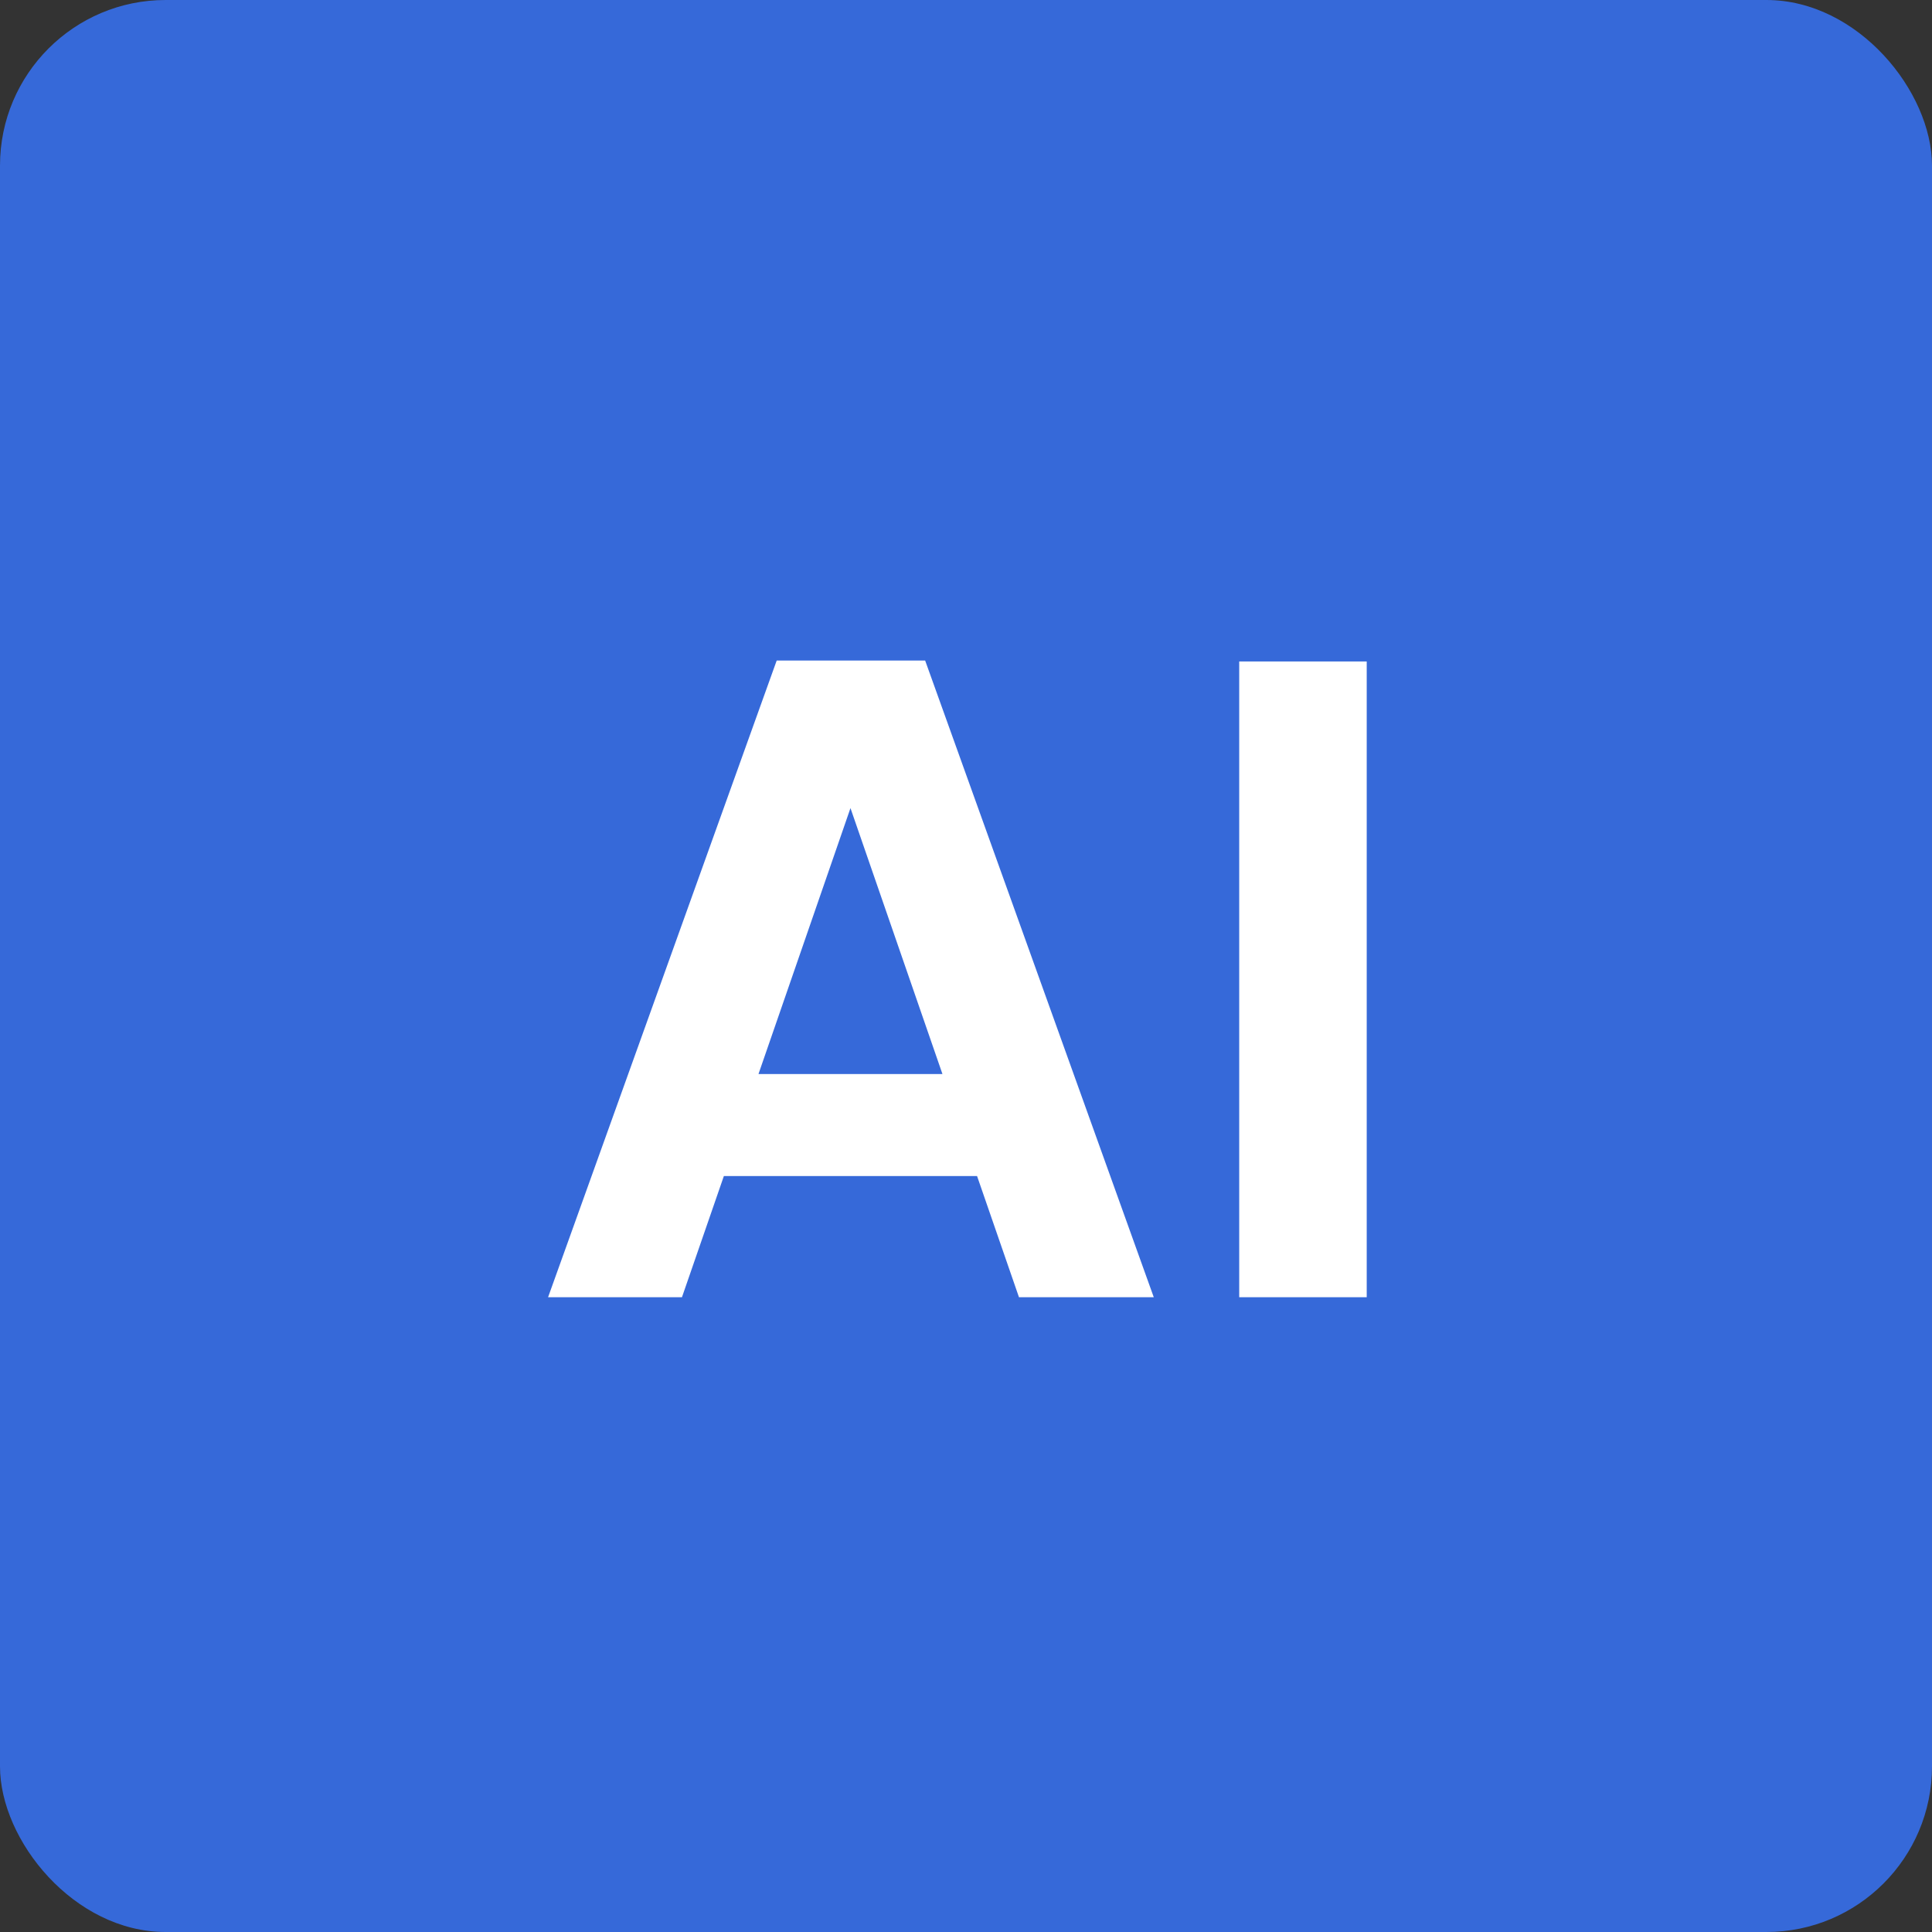
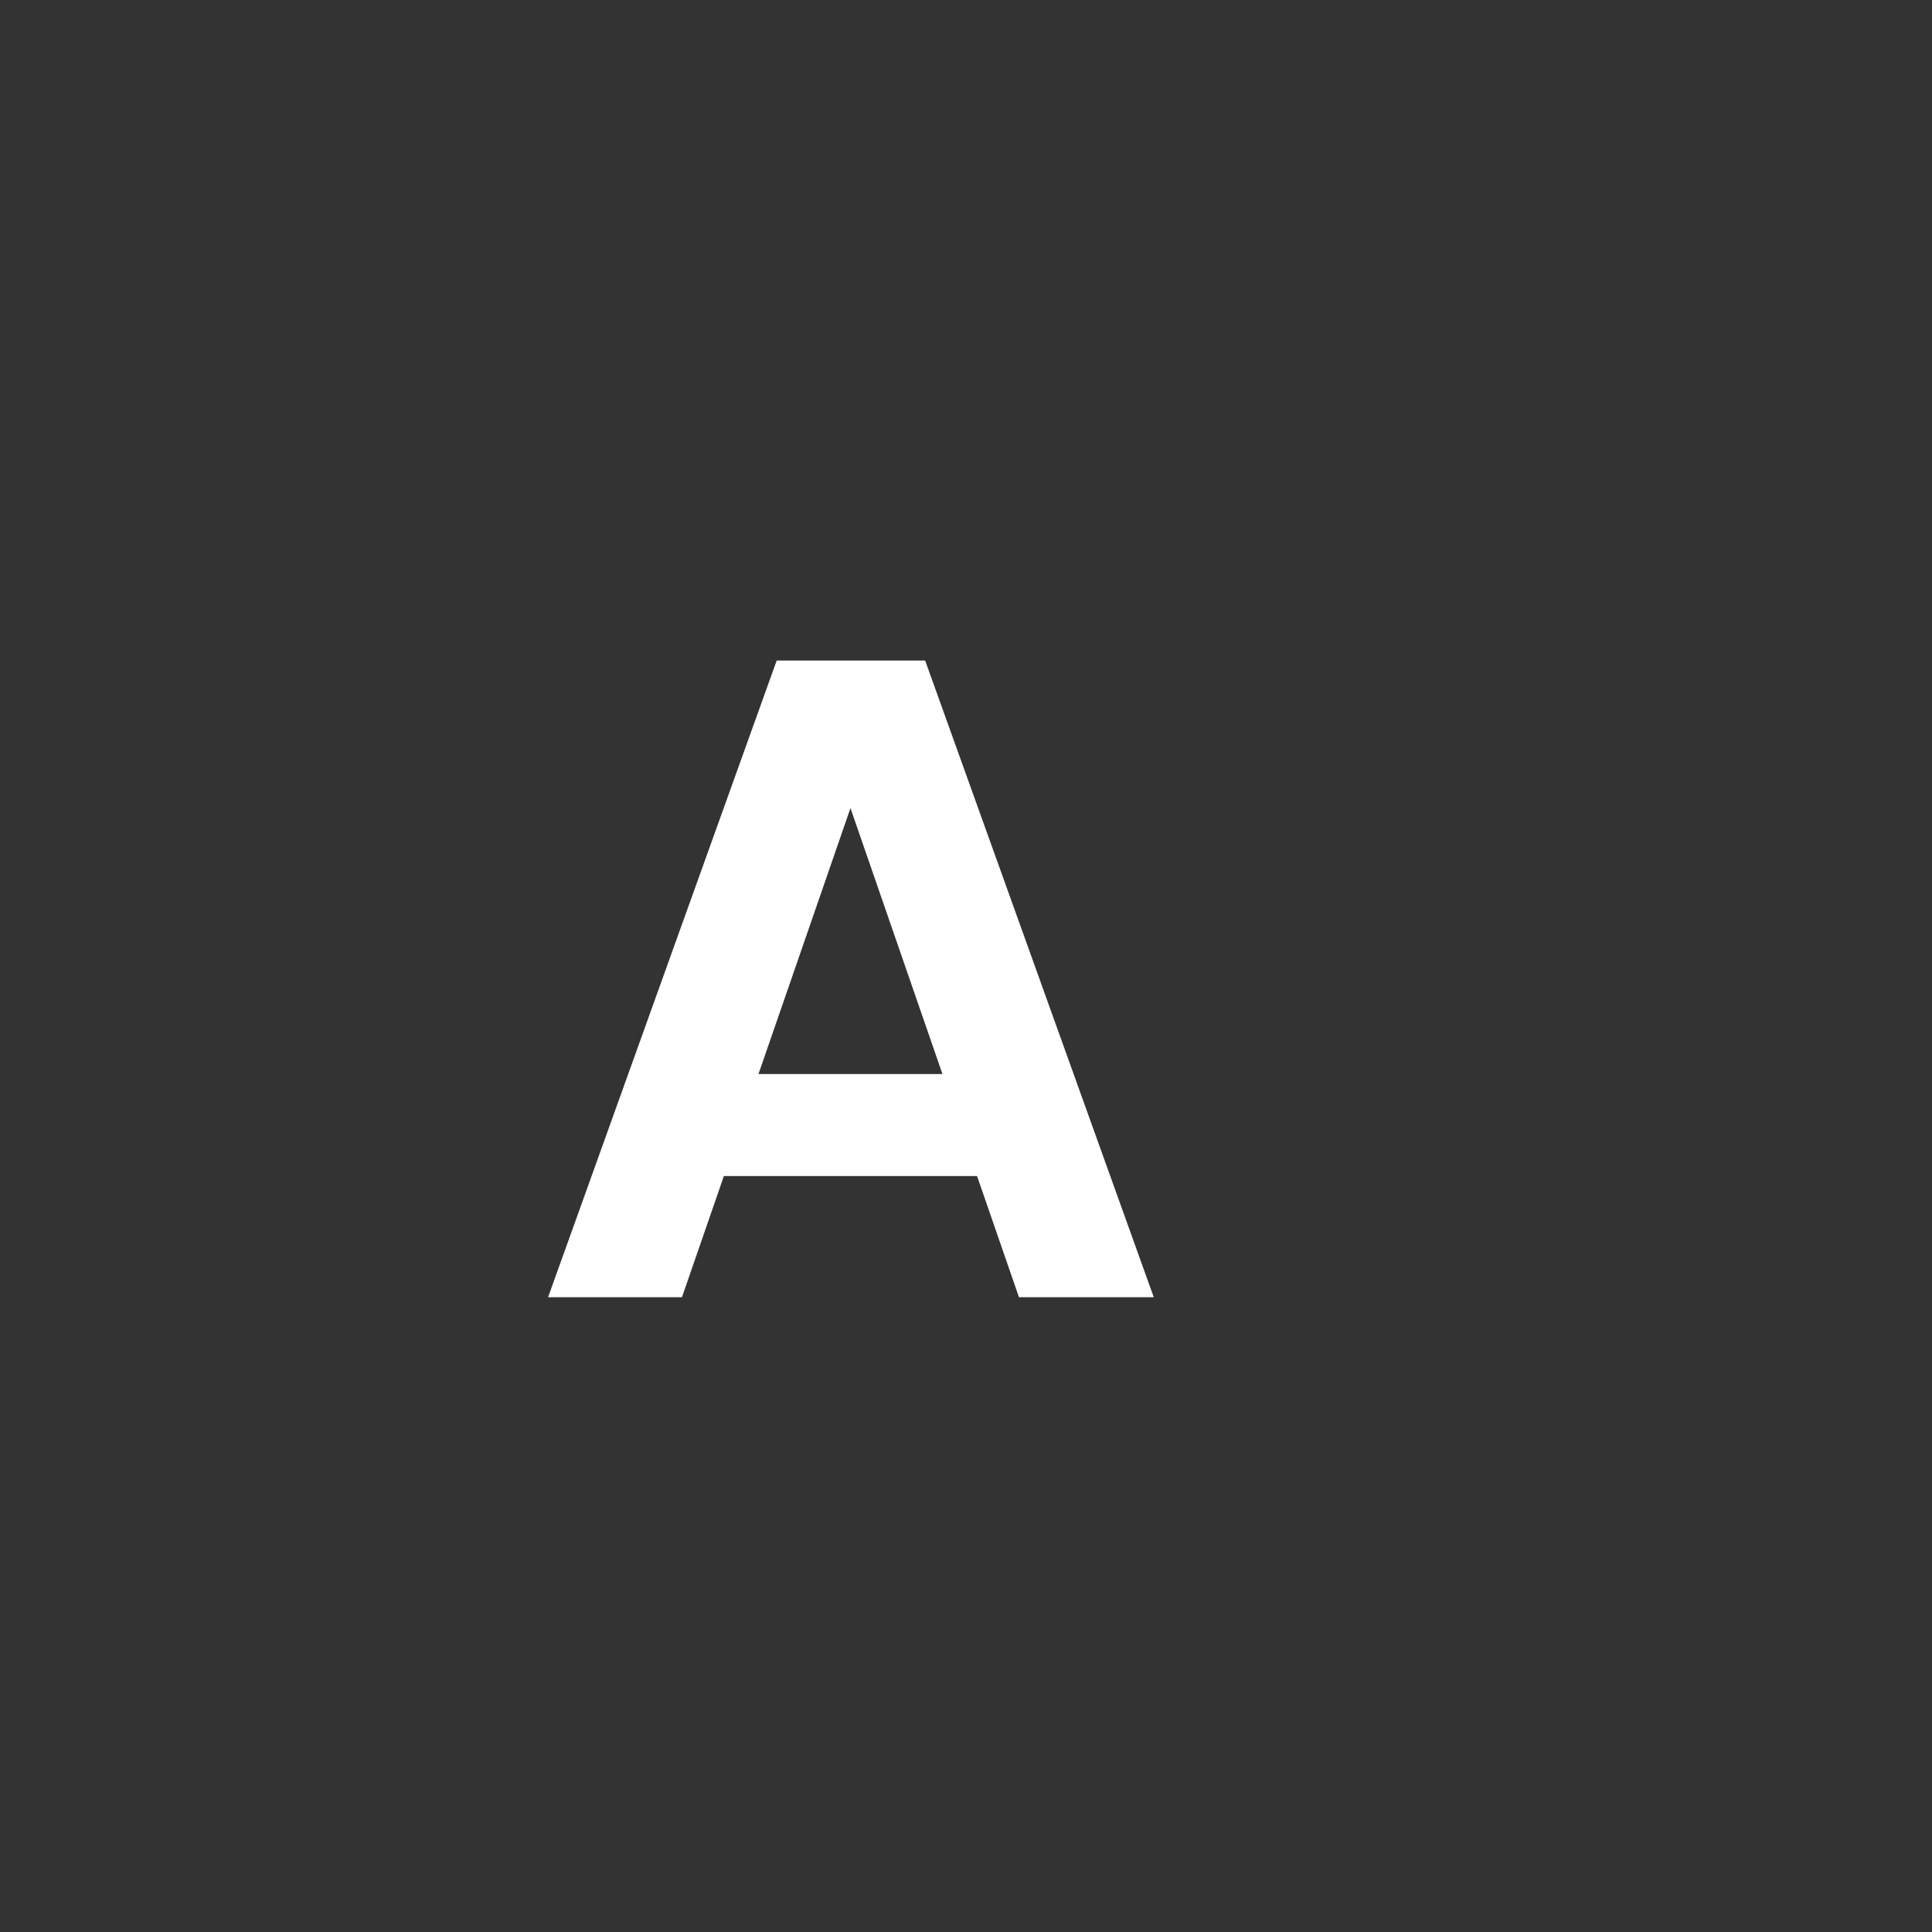
<svg xmlns="http://www.w3.org/2000/svg" width="70" height="70" viewBox="0 0 70 70" fill="none">
  <rect x="0" y="0" width="70" height="70" fill="#333333" stroke="none" />
-   <rect width="70" height="70" rx="6" fill="#3669D9" />
-   <path d="M35.401 42.611H26.227L24.709 47H19.858L28.141 23.933H33.52L41.803 47H36.919L35.401 42.611ZM34.147 38.915L30.814 29.279L27.481 38.915H34.147ZM49.519 23.966V47H44.899V23.966H49.519Z" fill="white" />
+   <path d="M35.401 42.611H26.227L24.709 47H19.858L28.141 23.933H33.52L41.803 47H36.919L35.401 42.611ZM34.147 38.915L30.814 29.279L27.481 38.915H34.147ZM49.519 23.966V47V23.966H49.519Z" fill="white" />
</svg>